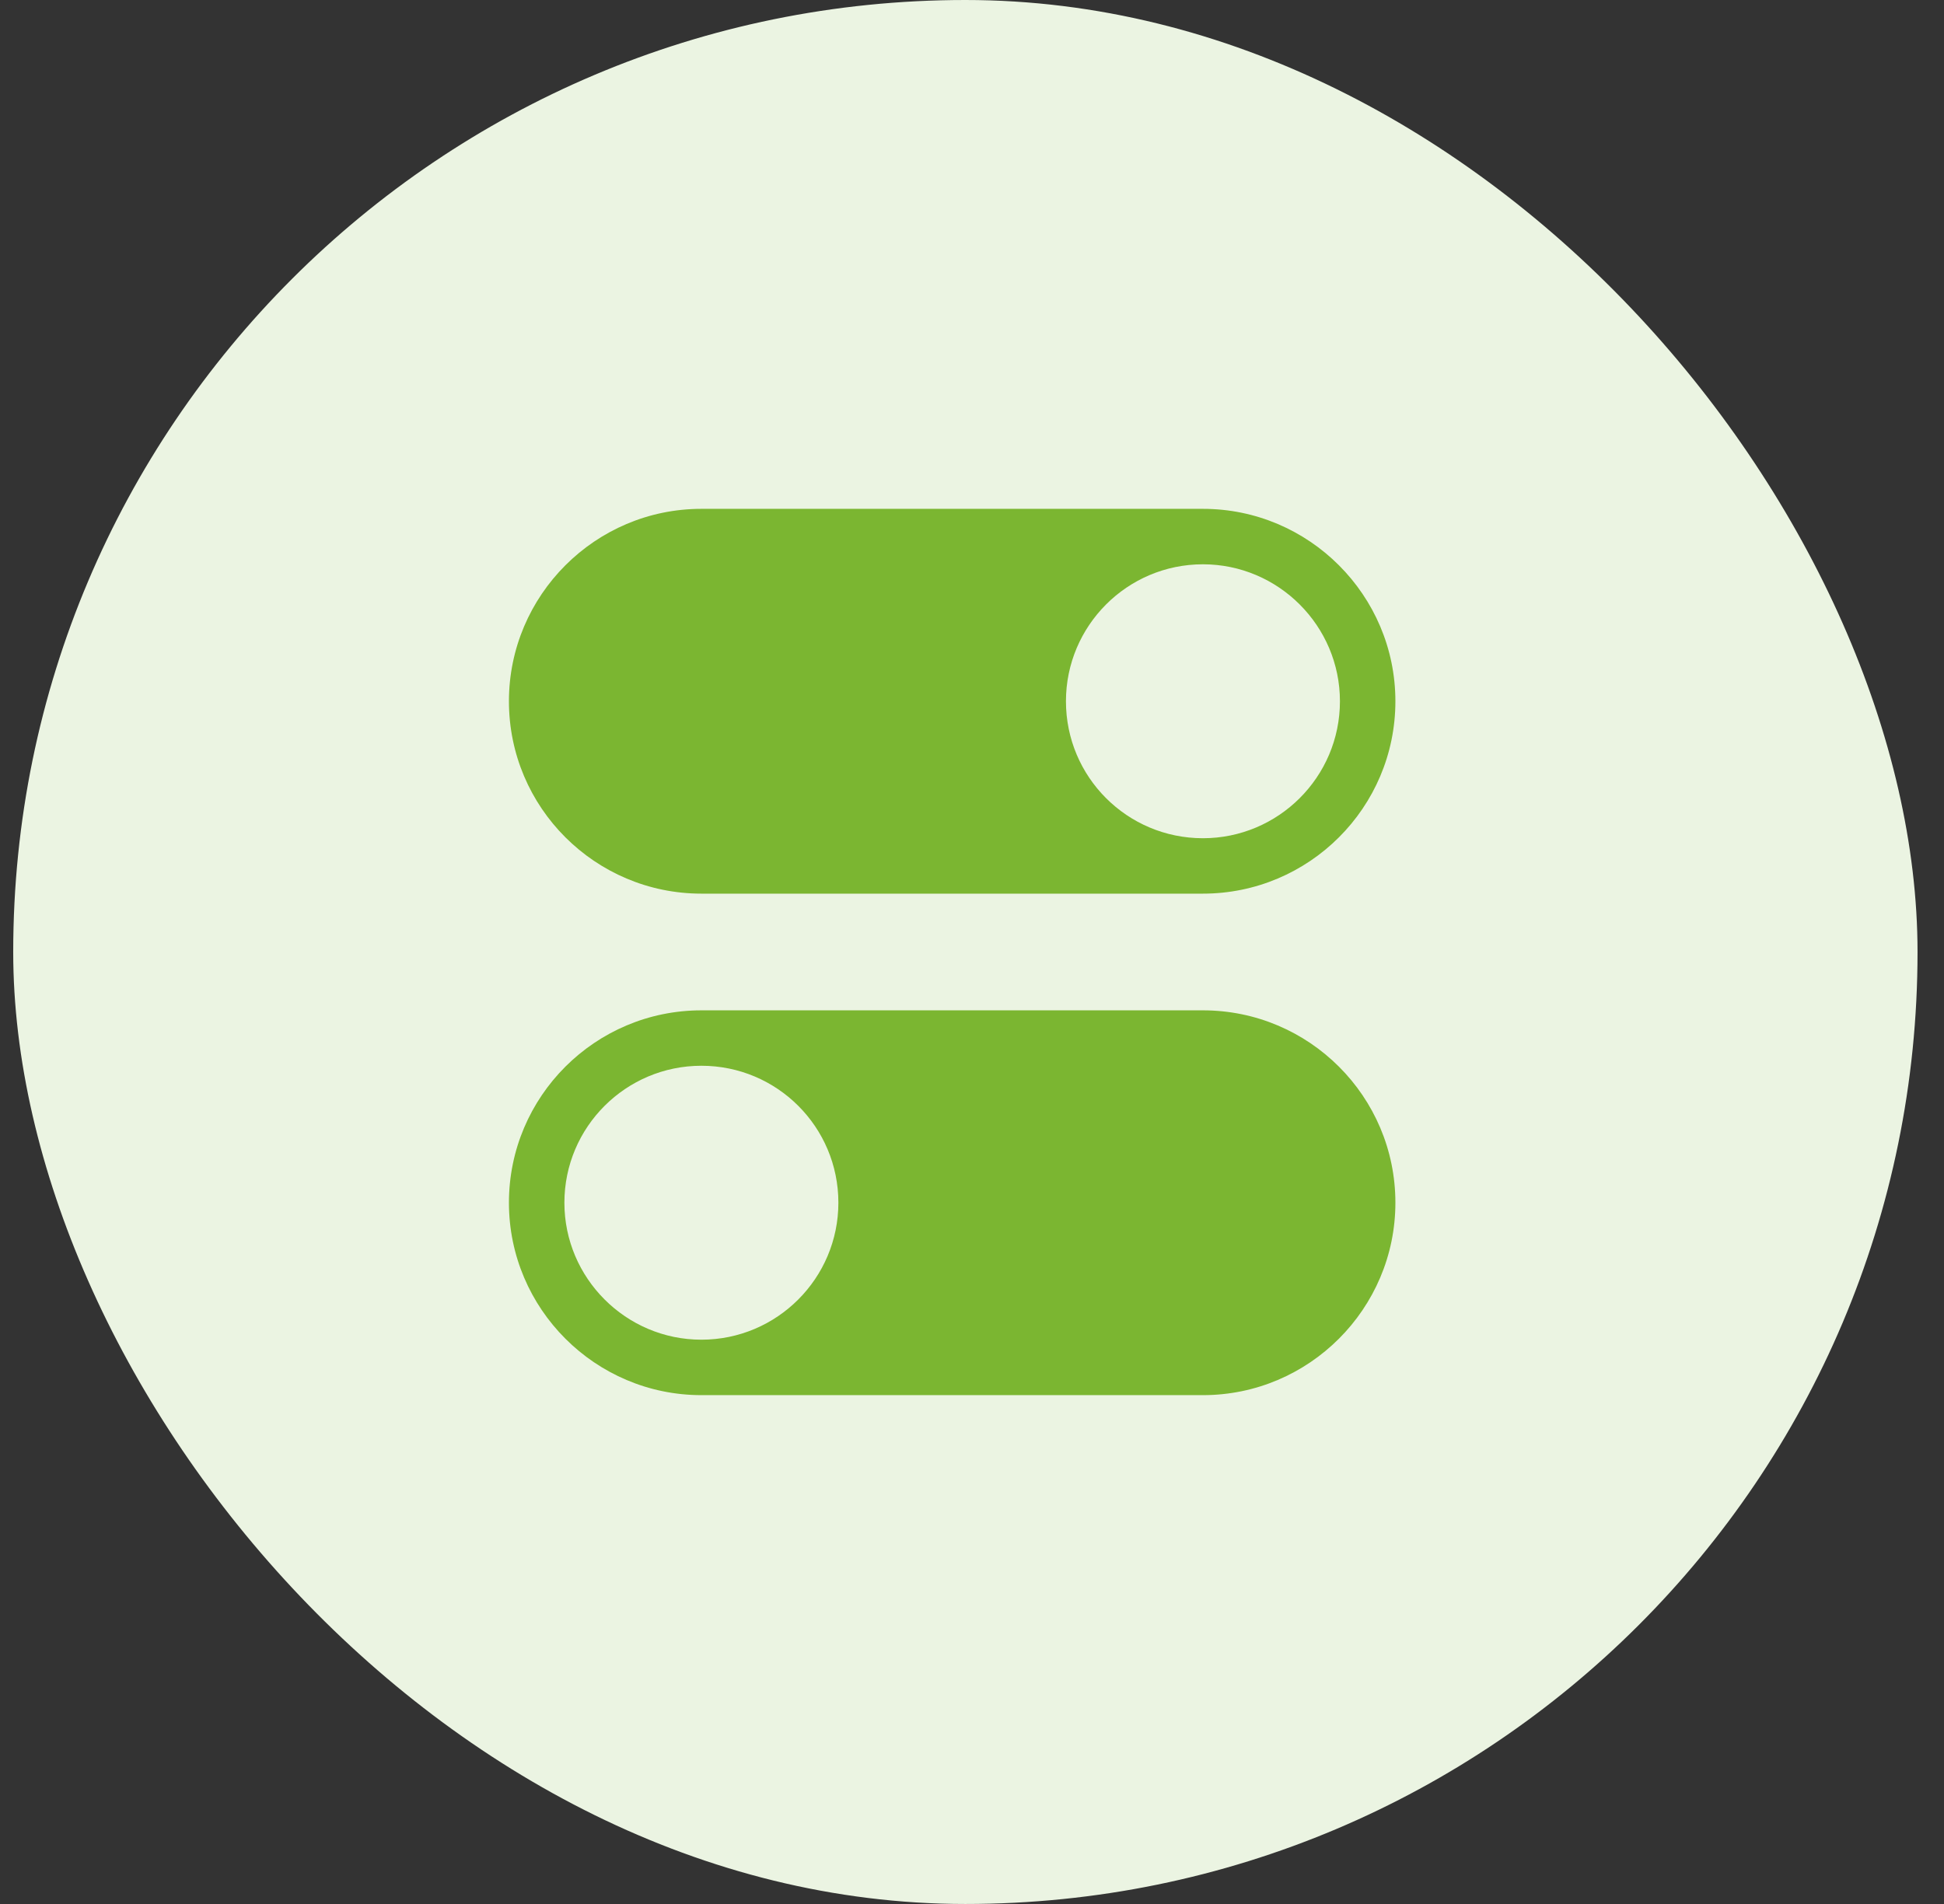
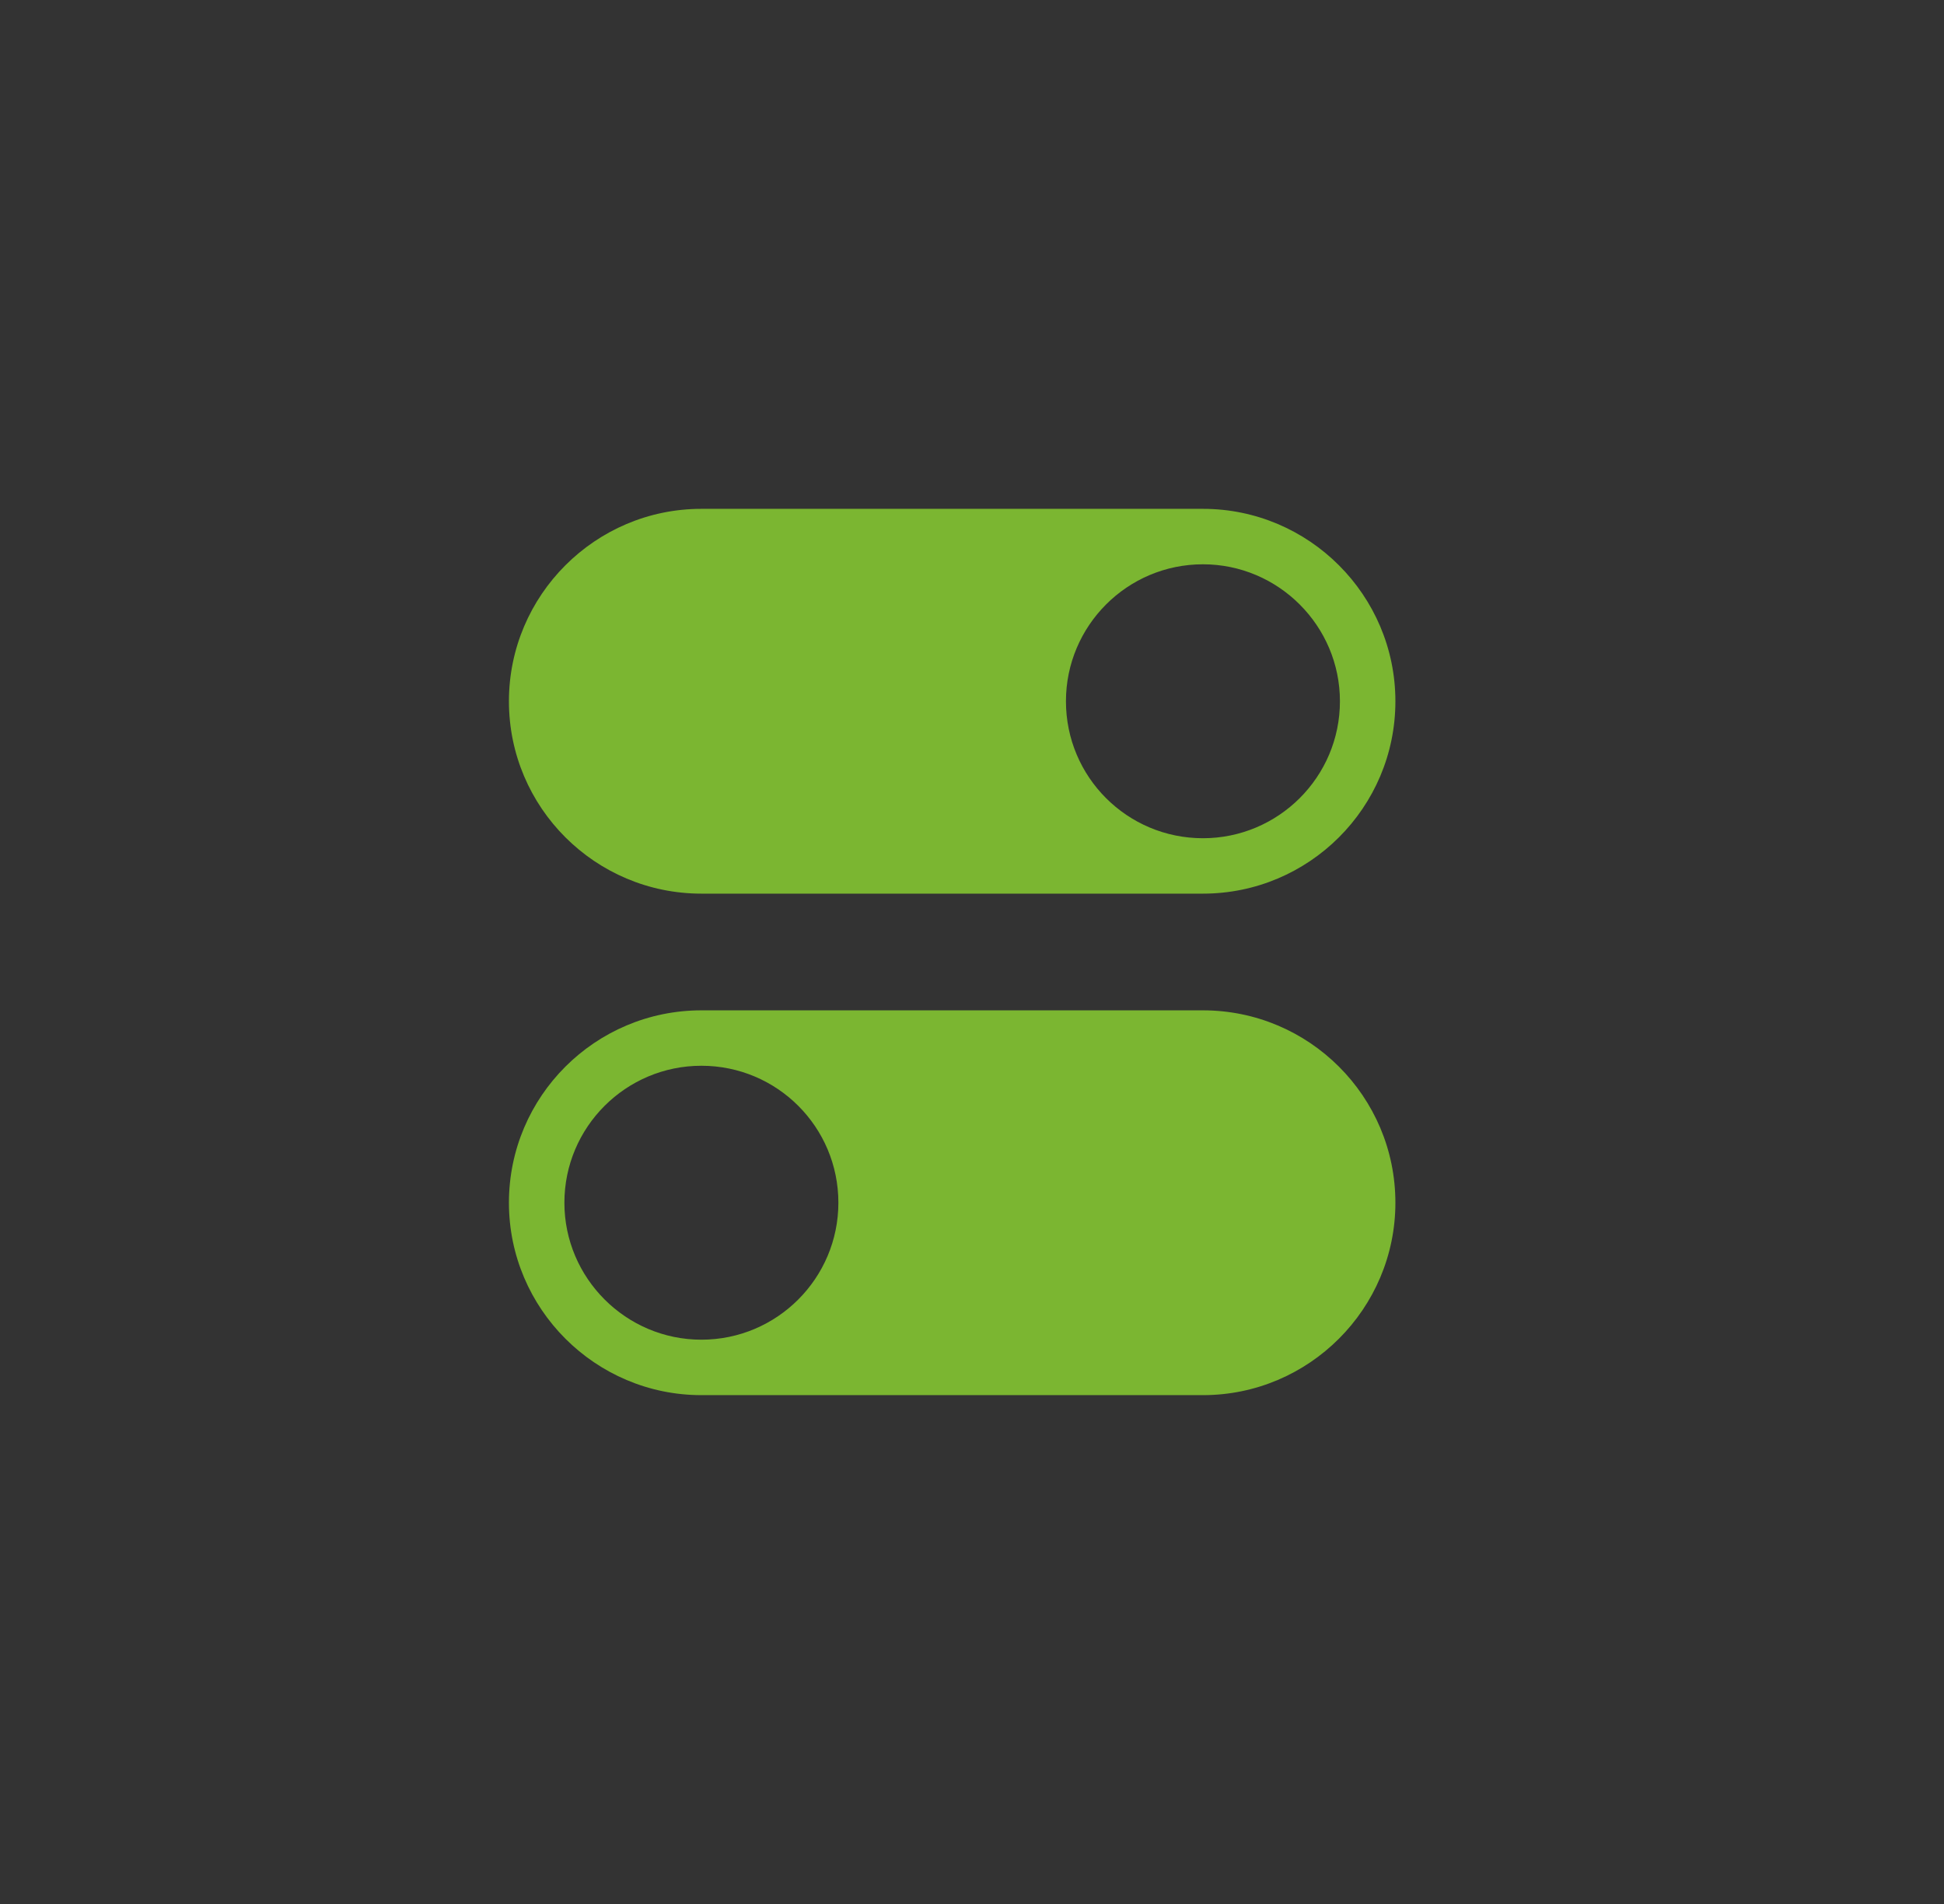
<svg xmlns="http://www.w3.org/2000/svg" width="49" height="48" viewBox="0 0 49 48" fill="none">
  <rect x="0" y="0" width="49" height="48" fill="#333333" stroke="none" />
-   <rect x="0.333" width="48" height="48" rx="24" fill="#EBF4E2" />
  <path d="M30.321 12.828H17.679C15.006 12.828 12.828 15.006 12.828 17.679C12.828 20.36 15.006 22.529 17.679 22.529H30.321C32.994 22.529 35.172 20.36 35.172 17.679C35.172 15.006 32.994 12.828 30.321 12.828ZM30.321 21.132C28.412 21.132 26.868 19.588 26.868 17.679C26.868 15.777 28.412 14.226 30.321 14.226C32.222 14.226 33.774 15.777 33.774 17.679C33.774 19.588 32.222 21.132 30.321 21.132Z" fill="#7BB631" />
  <path d="M30.321 25.471H17.679C15.006 25.471 12.828 27.64 12.828 30.321C12.828 32.994 15.006 35.172 17.679 35.172H30.321C32.994 35.172 35.172 32.994 35.172 30.321C35.172 27.64 32.994 25.471 30.321 25.471ZM17.679 33.774C15.777 33.774 14.226 32.222 14.226 30.321C14.226 28.412 15.777 26.868 17.679 26.868C19.588 26.868 21.132 28.412 21.132 30.321C21.132 32.222 19.588 33.774 17.679 33.774Z" fill="#7BB631" />
</svg>